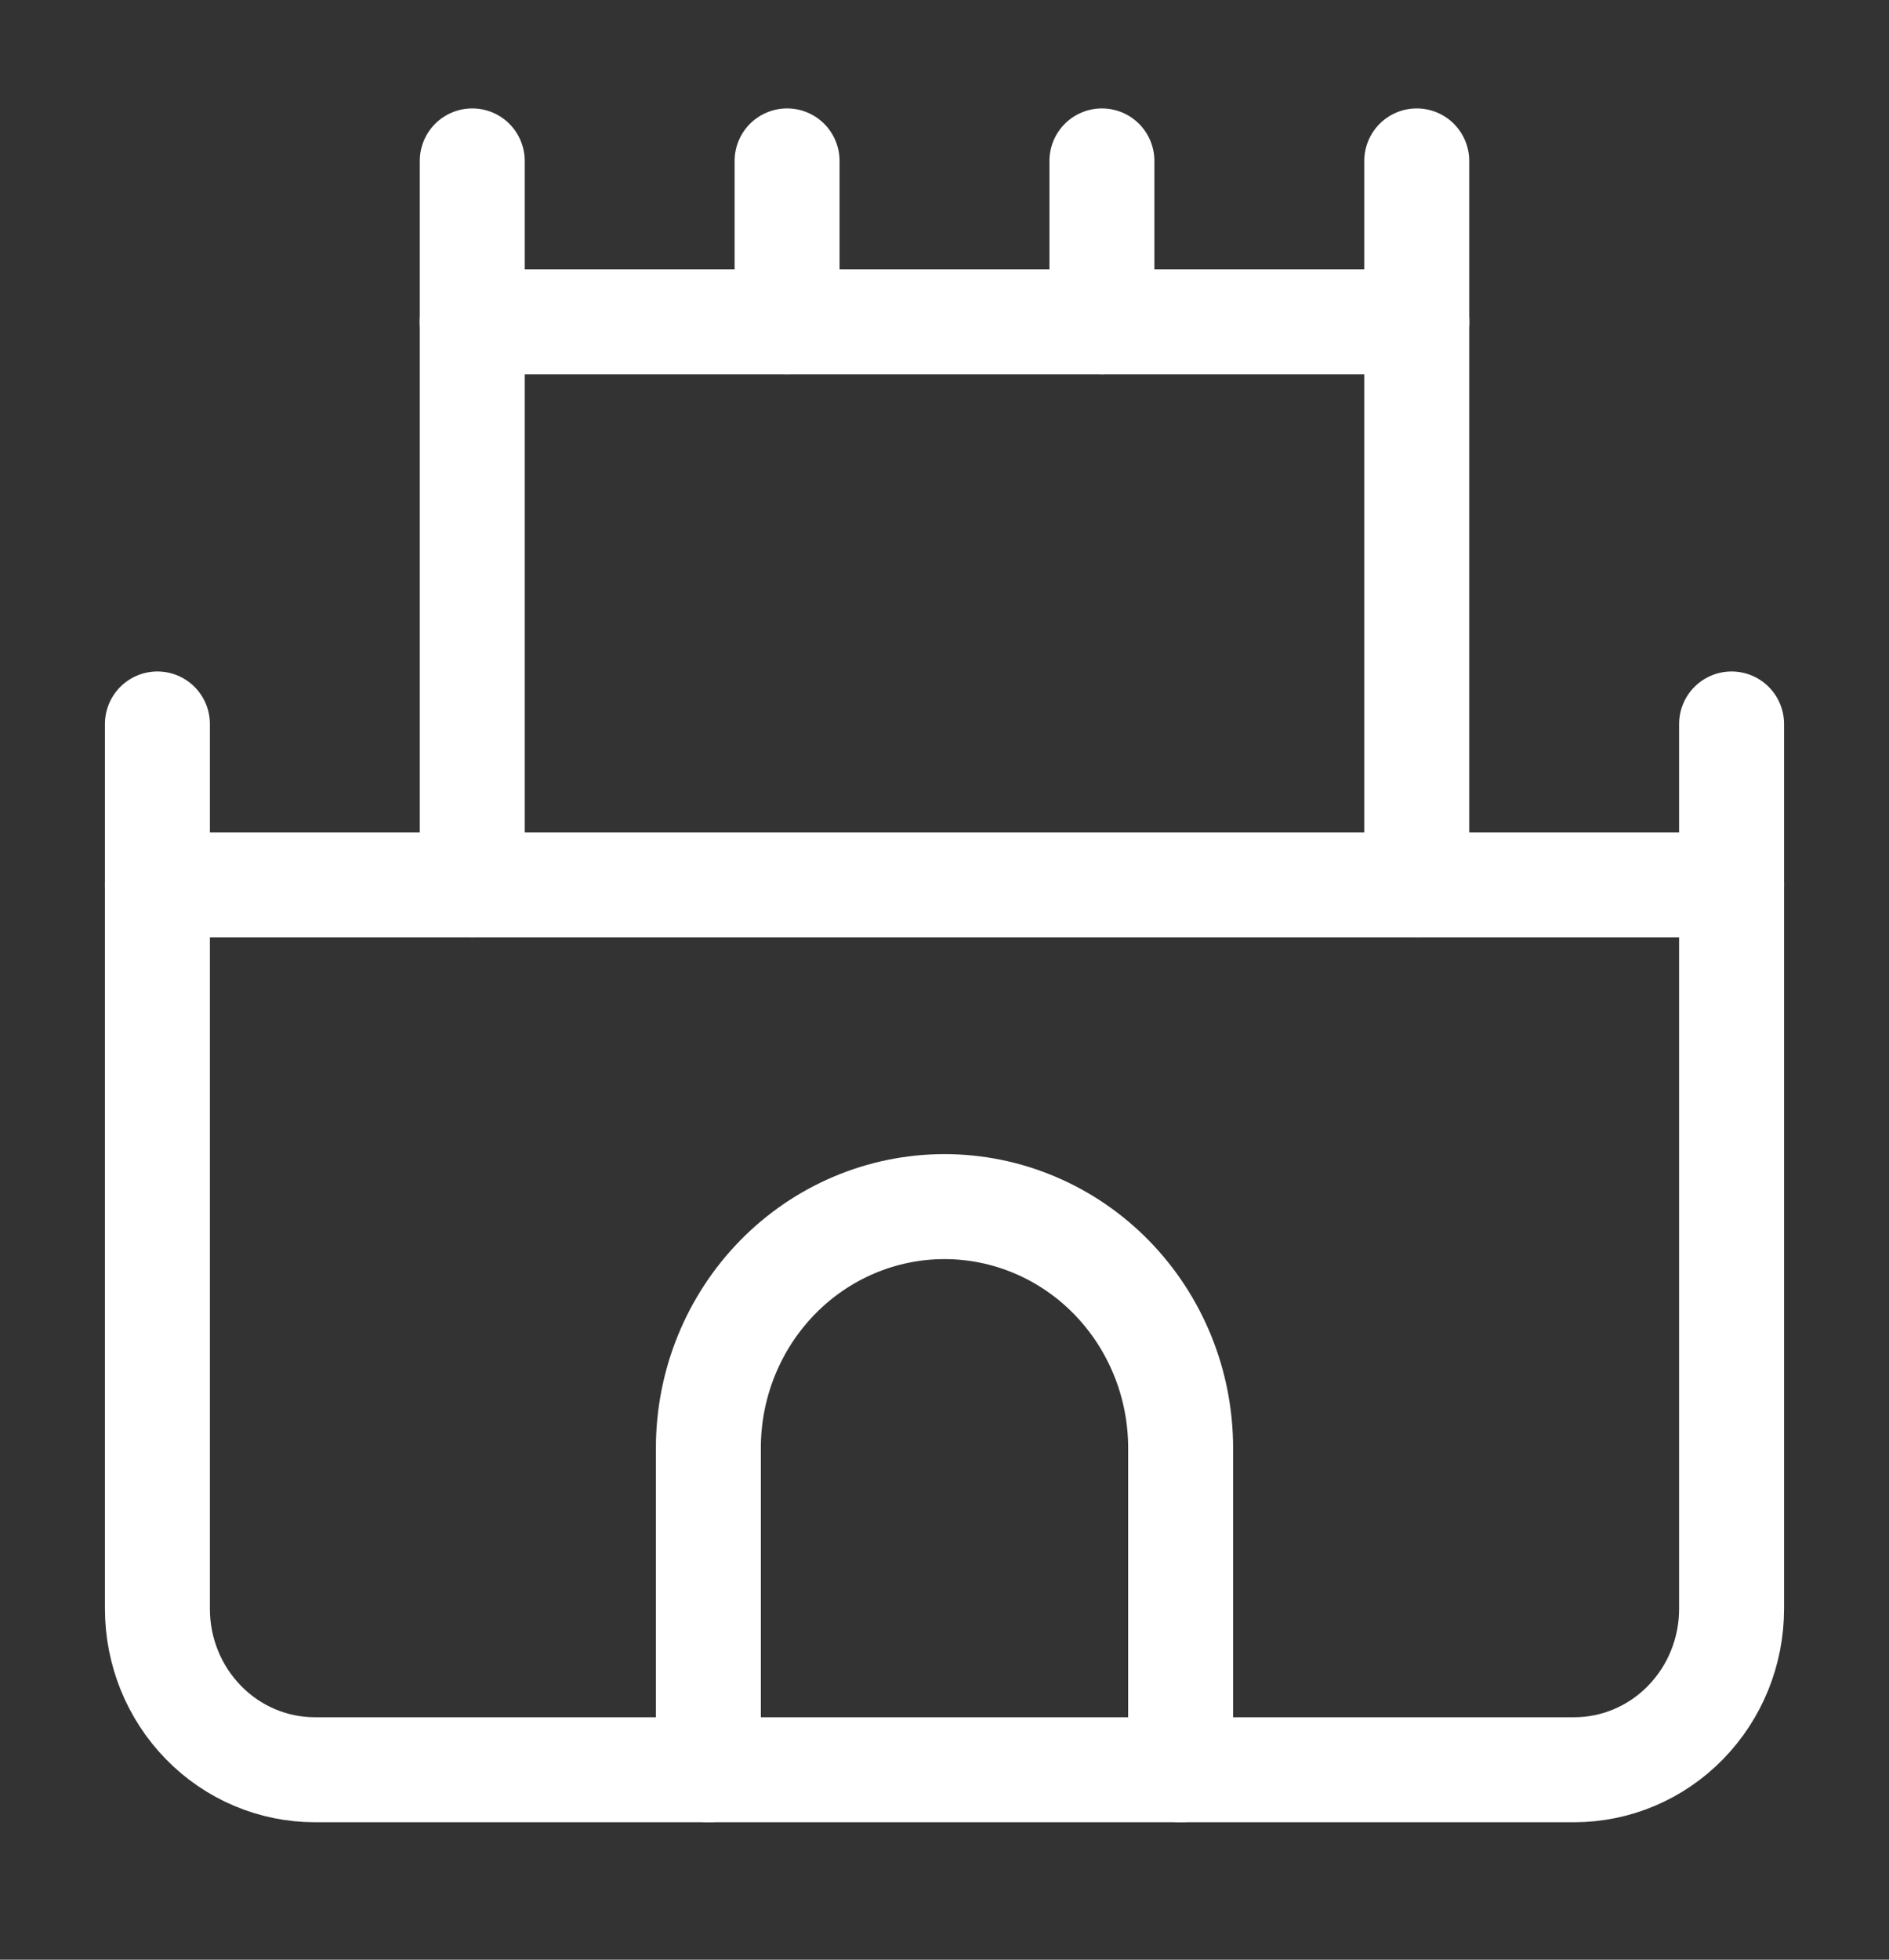
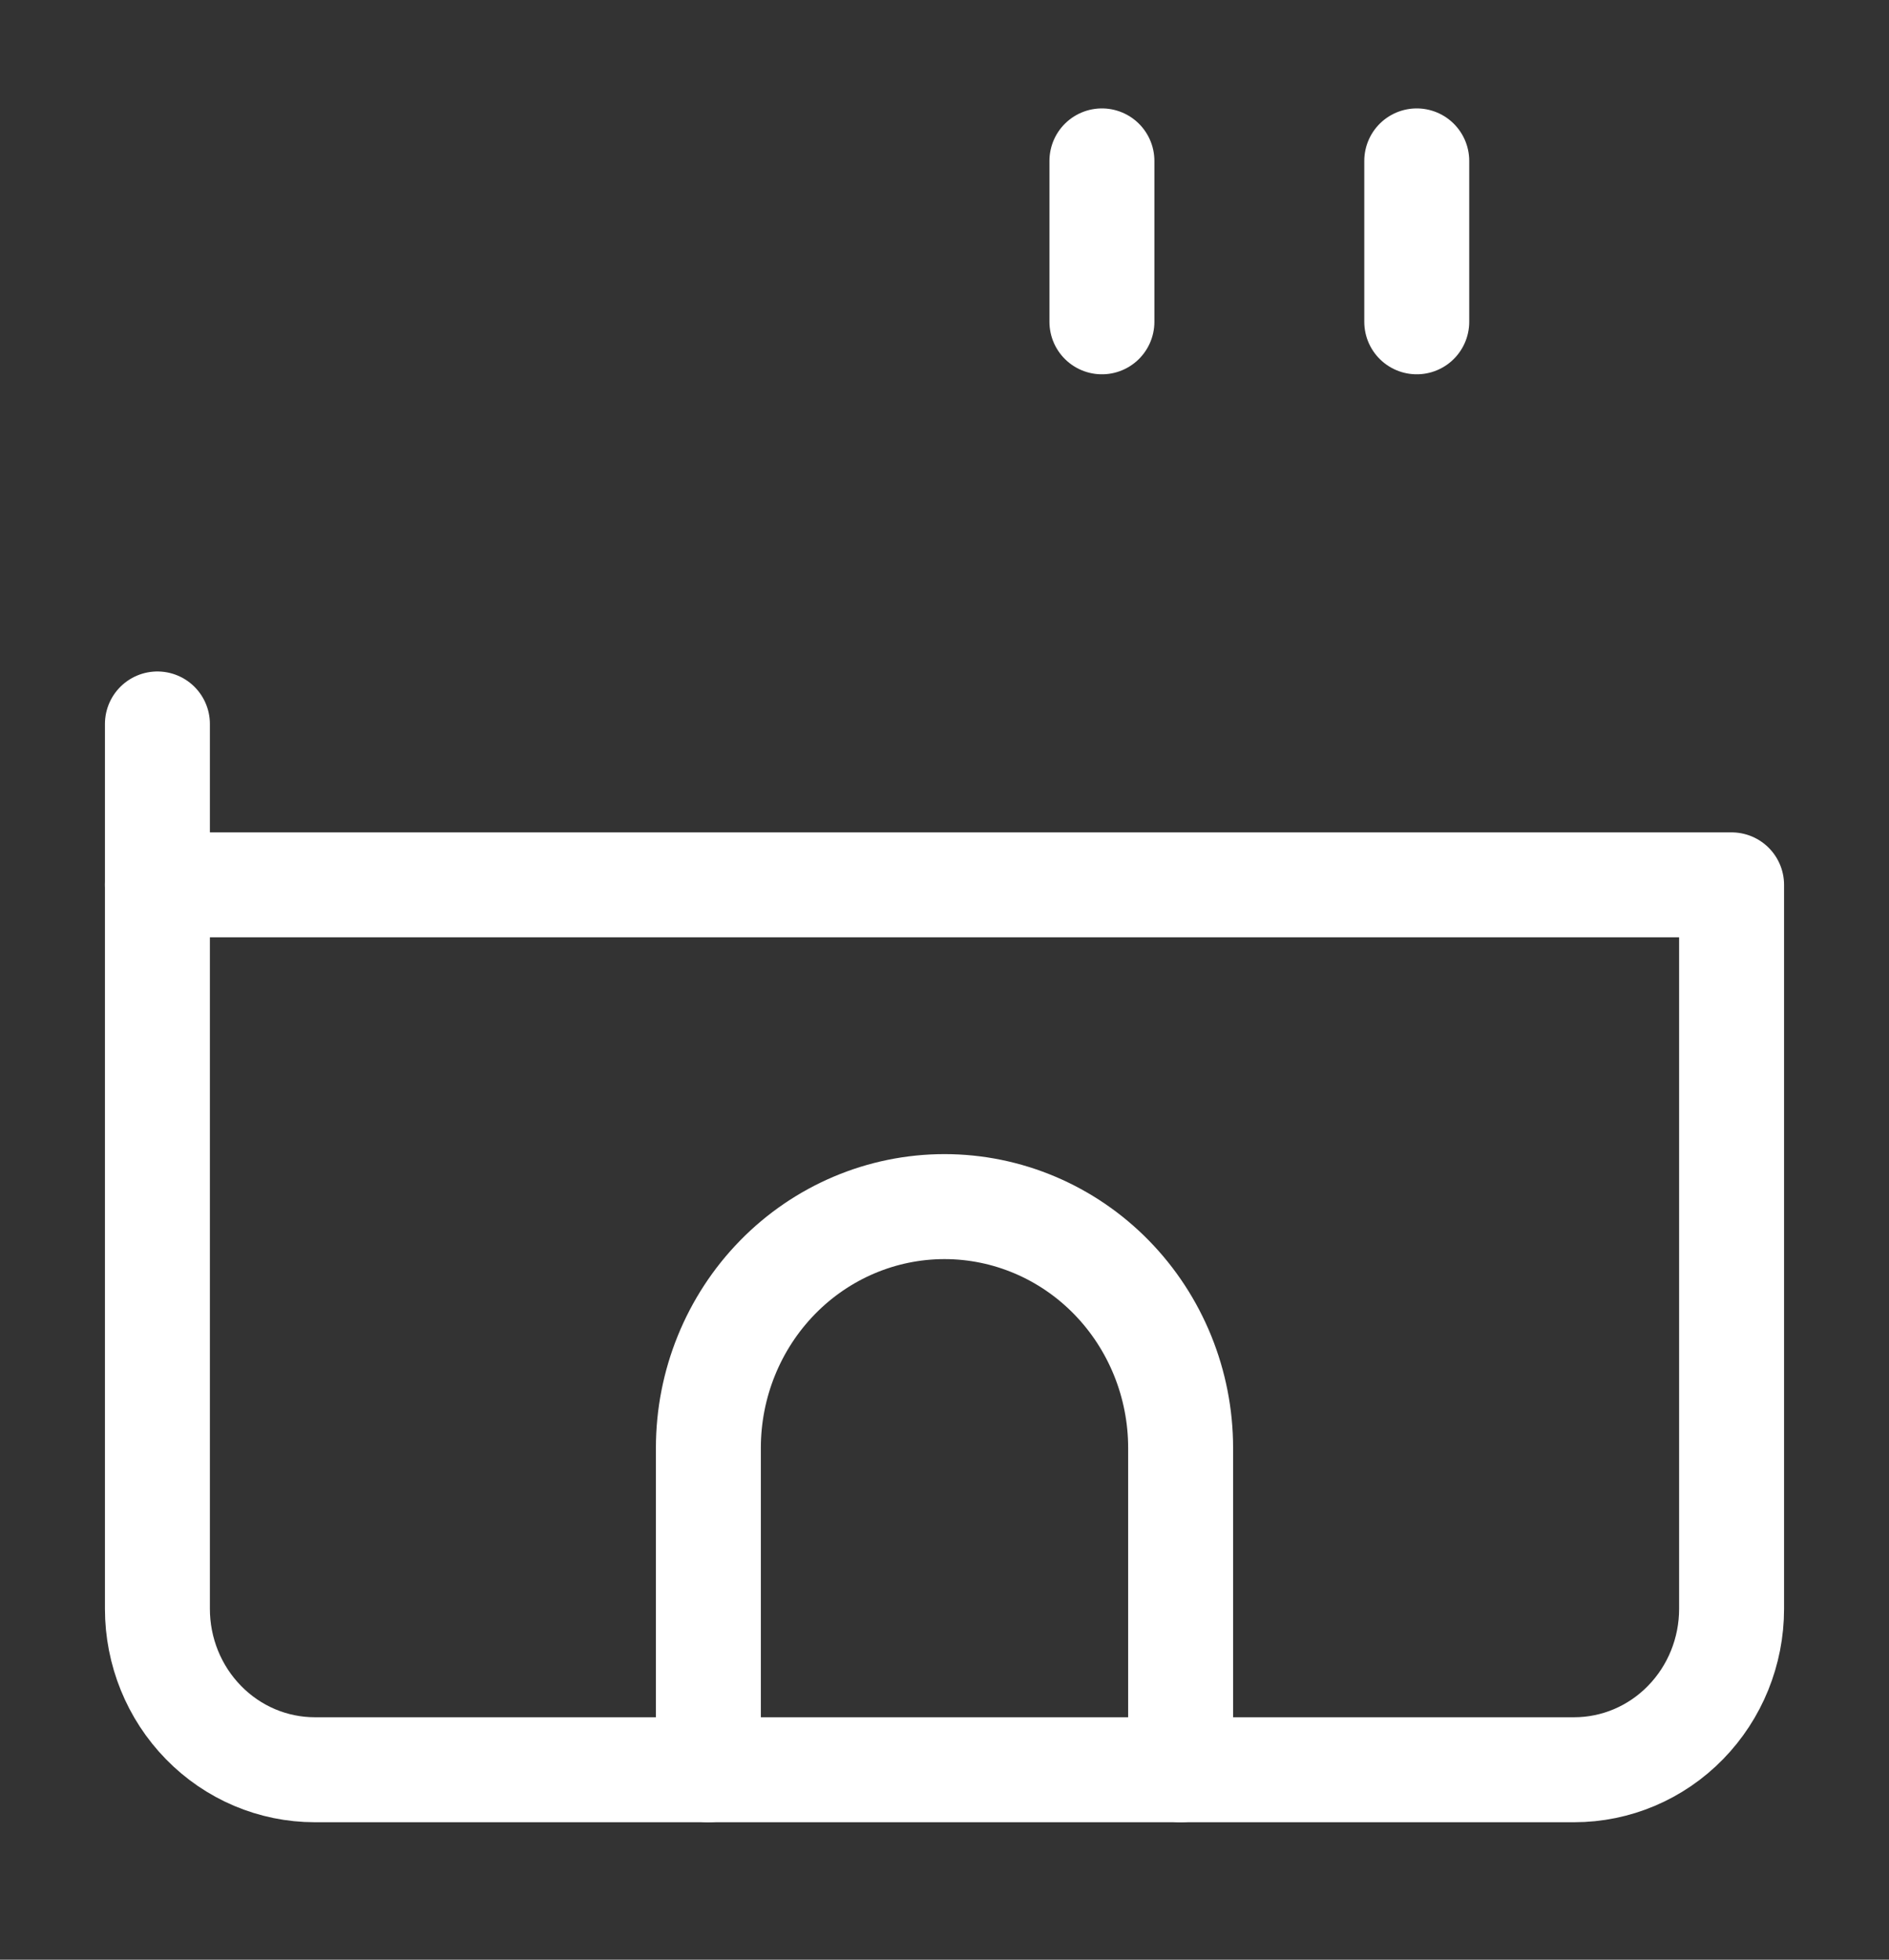
<svg xmlns="http://www.w3.org/2000/svg" width="27" height="28" viewBox="0 0 27 28" fill="none">
  <rect x="0" y="0" width="27" height="28" fill="#333333" stroke="none" />
  <path d="M24.75 22.987V12.643H2.25V22.987C2.25 23.597 2.487 24.181 2.909 24.612C3.331 25.044 3.903 25.286 4.5 25.286H22.5C23.097 25.286 23.669 25.044 24.091 24.612C24.513 24.181 24.75 23.597 24.75 22.987Z" stroke="white" stroke-width="1.5" stroke-linecap="round" stroke-linejoin="round" />
-   <path d="M20.25 12.643V4.598H6.75V12.643" stroke="white" stroke-width="1.5" stroke-linecap="round" stroke-linejoin="round" />
  <path d="M16.875 25.286V20.688C16.875 19.774 16.519 18.897 15.886 18.25C15.254 17.604 14.395 17.24 13.5 17.24C12.605 17.24 11.746 17.604 11.114 18.25C10.481 18.897 10.125 19.774 10.125 20.688V25.286" stroke="white" stroke-width="1.5" stroke-linecap="round" stroke-linejoin="round" />
-   <path d="M24.75 12.643V10.344" stroke="white" stroke-width="1.5" stroke-linecap="round" stroke-linejoin="round" />
  <path d="M2.25 12.643V10.344" stroke="white" stroke-width="1.5" stroke-linecap="round" stroke-linejoin="round" />
-   <path d="M6.75 4.598V2.299" stroke="white" stroke-width="1.5" stroke-linecap="round" stroke-linejoin="round" />
  <path d="M20.25 4.598V2.299" stroke="white" stroke-width="1.5" stroke-linecap="round" stroke-linejoin="round" />
-   <path d="M11.25 4.598V2.299" stroke="white" stroke-width="1.5" stroke-linecap="round" stroke-linejoin="round" />
  <path d="M15.75 4.598V2.299" stroke="white" stroke-width="1.5" stroke-linecap="round" stroke-linejoin="round" />
</svg>